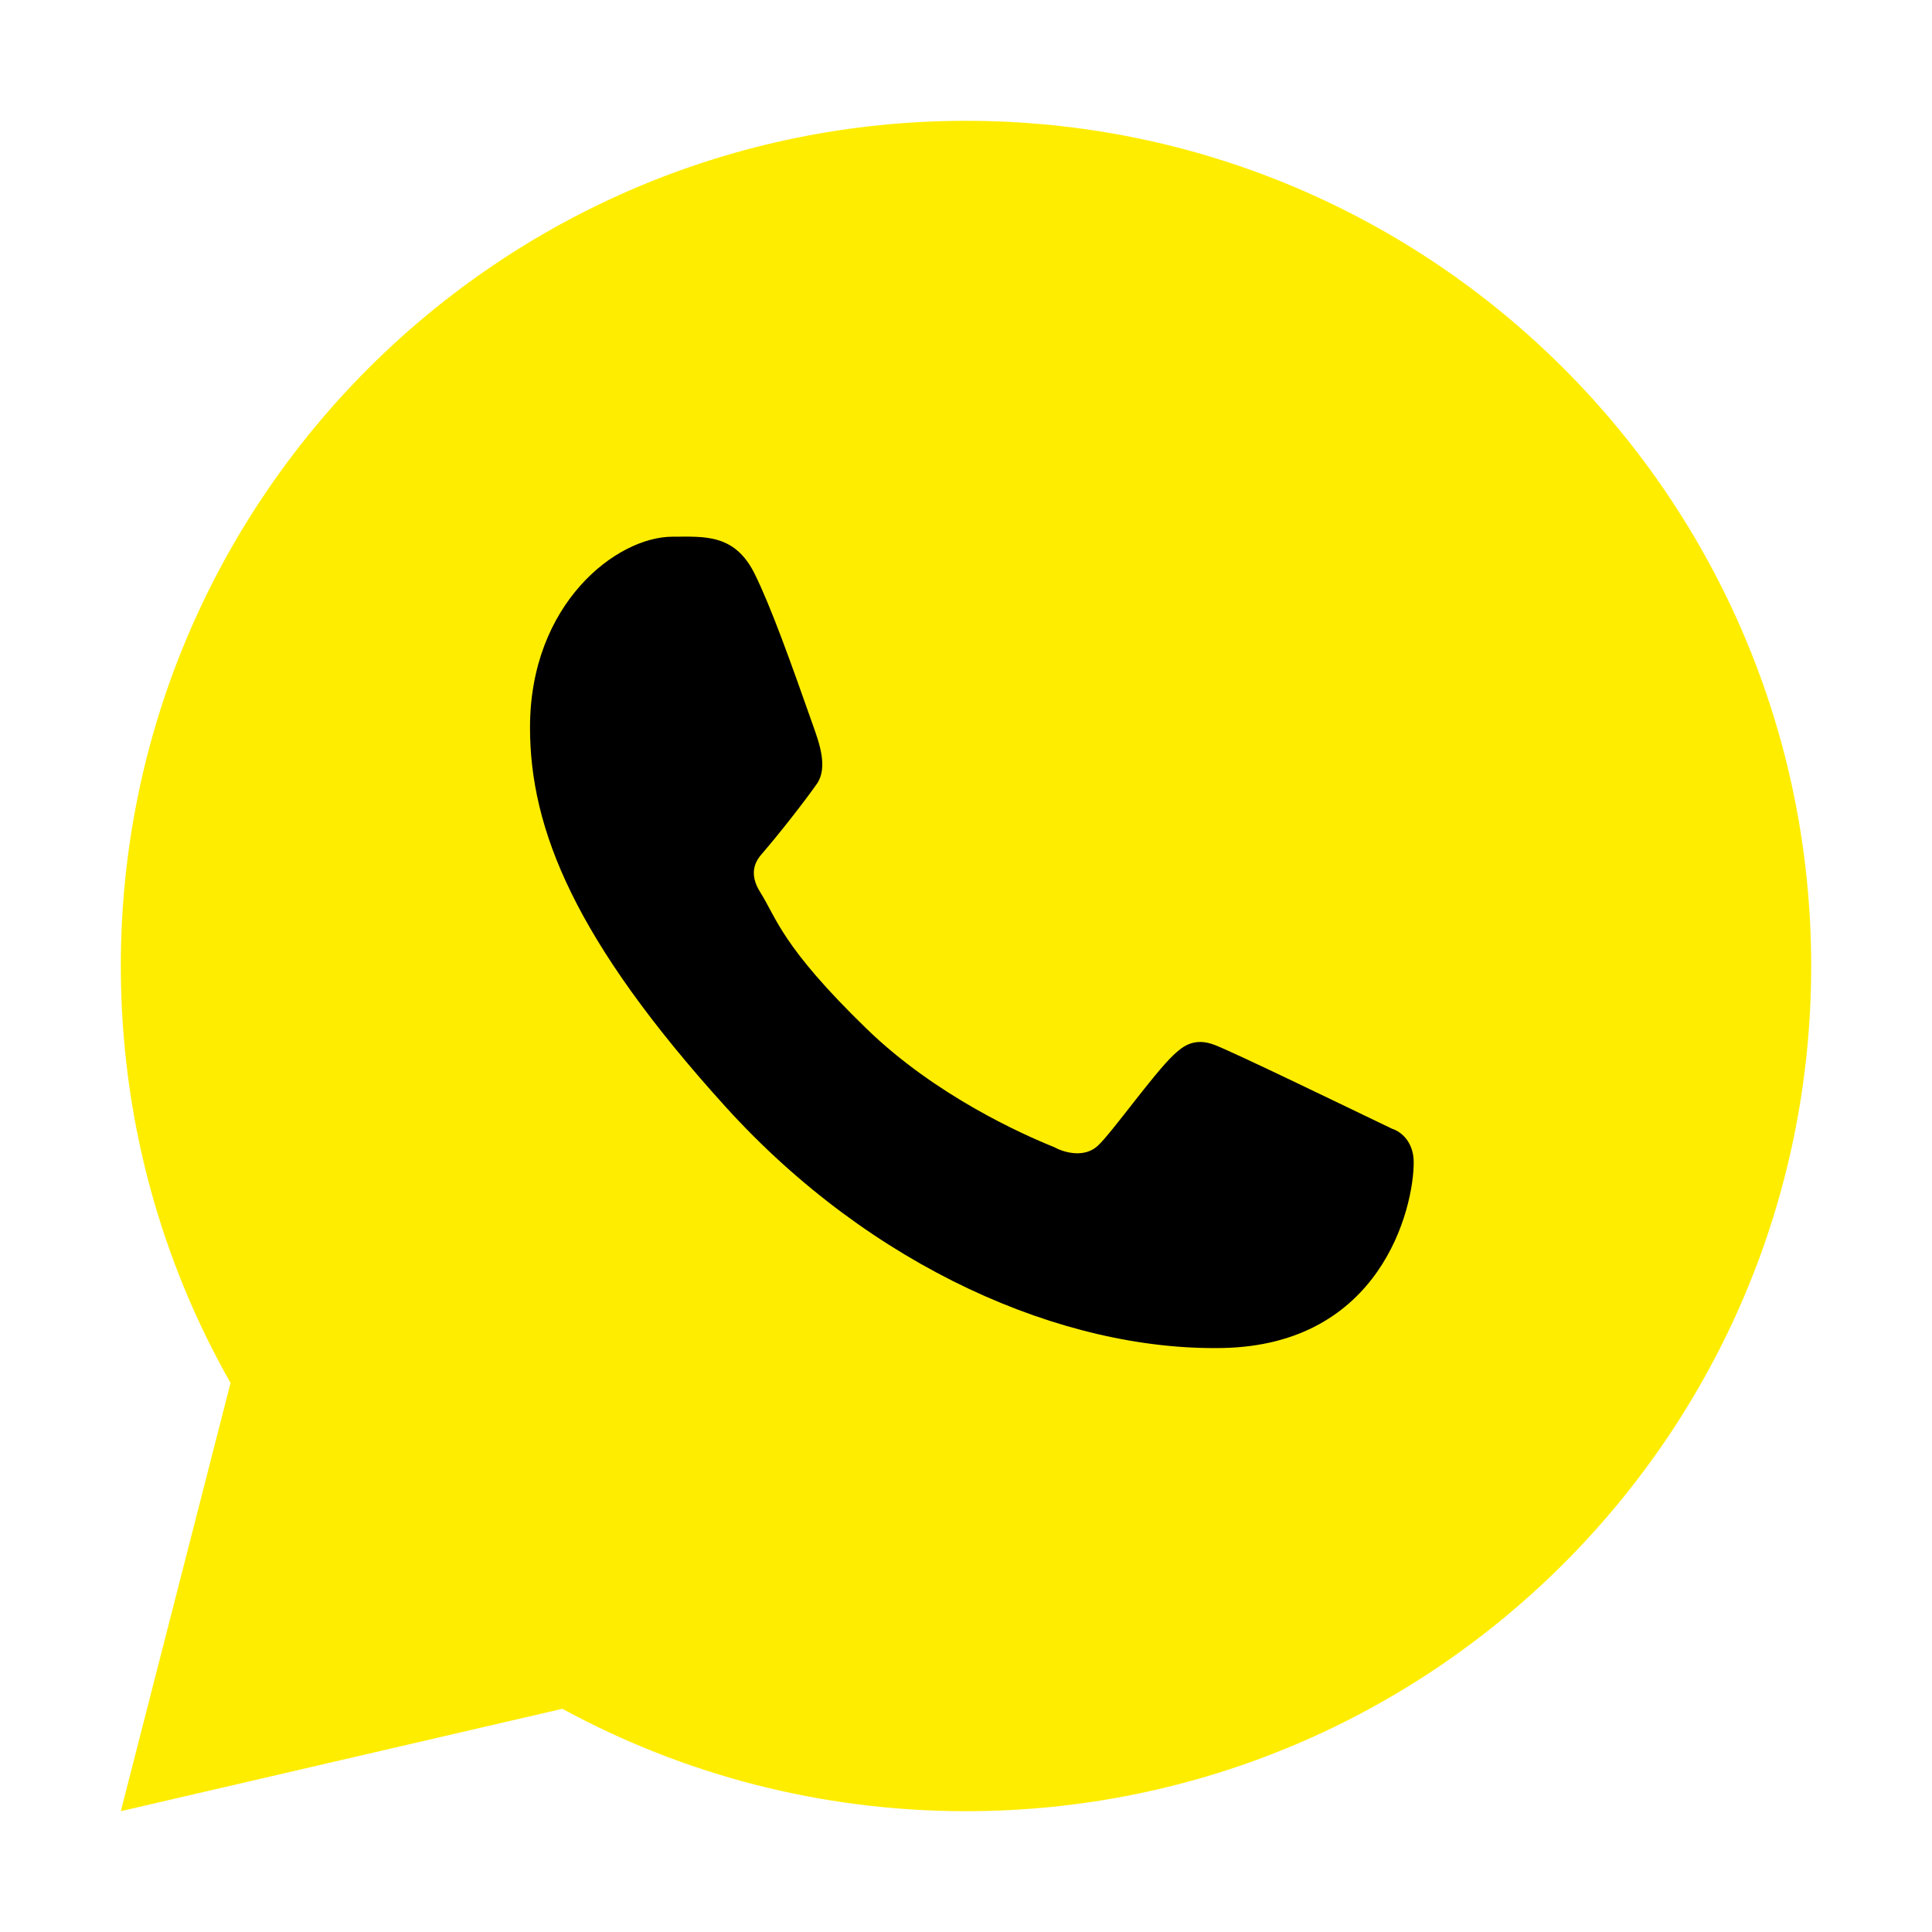
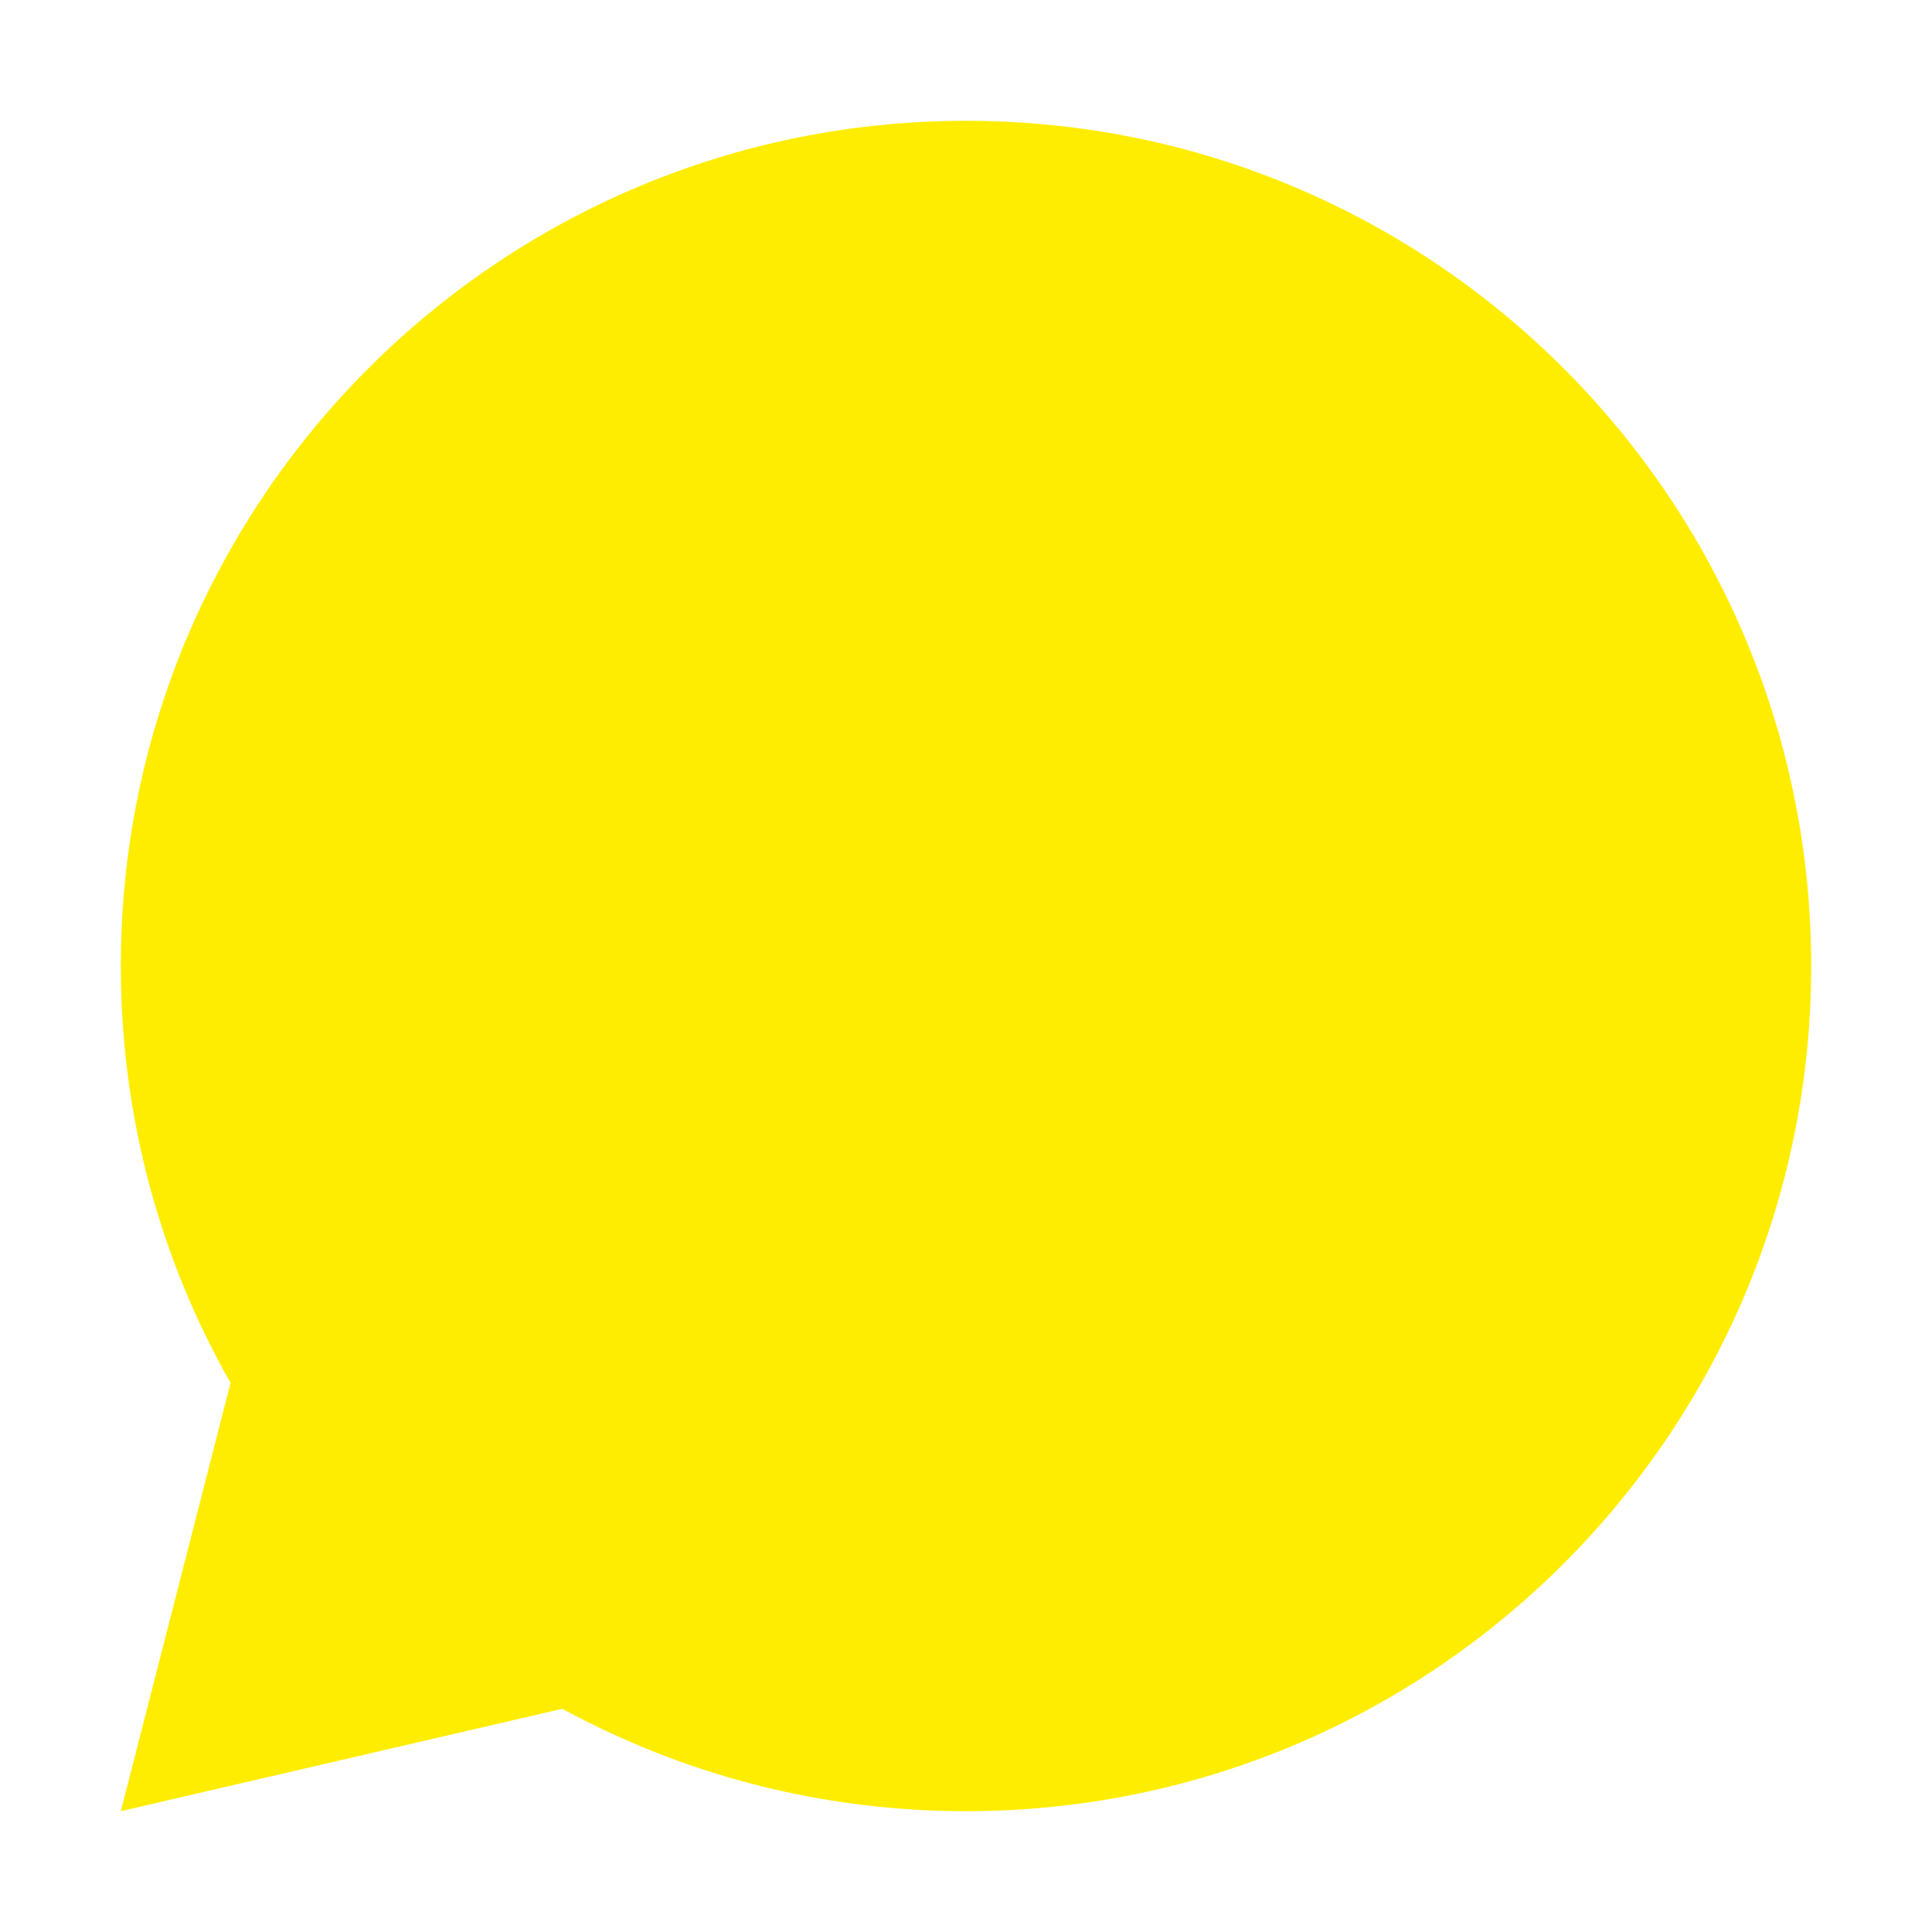
<svg xmlns="http://www.w3.org/2000/svg" width="15" height="15" viewBox="0 0 15 15" fill="none">
  <path d="M13.125 7.5C13.125 10.607 10.607 13.125 7.5 13.125C6.315 13.125 5.216 12.759 4.309 12.133L2.386 12.614L2.89 10.724C2.25 9.811 1.875 8.699 1.875 7.5C1.875 4.393 4.393 1.875 7.5 1.875C10.607 1.875 13.125 4.393 13.125 7.5Z" fill="#FFED00" />
  <path fill-rule="evenodd" clip-rule="evenodd" d="M7.5 14.062C11.124 14.062 14.062 11.124 14.062 7.5C14.062 3.876 11.124 0.938 7.5 0.938C3.876 0.938 0.938 3.876 0.938 7.5C0.938 8.677 1.247 9.782 1.79 10.737L0.938 14.062L4.366 13.267C5.298 13.774 6.365 14.062 7.5 14.062ZM7.5 13.053C10.567 13.053 13.053 10.567 13.053 7.5C13.053 4.433 10.567 1.947 7.5 1.947C4.433 1.947 1.947 4.433 1.947 7.5C1.947 8.684 2.318 9.782 2.949 10.683L2.452 12.548L4.35 12.074C5.245 12.691 6.33 13.053 7.5 13.053Z" fill="#FFED00" />
-   <path d="M5.858 4.453C5.702 4.14 5.463 4.167 5.221 4.167C4.789 4.167 4.115 4.685 4.115 5.648C4.115 6.438 4.463 7.302 5.635 8.595C6.767 9.843 8.253 10.488 9.488 10.466C10.722 10.444 10.976 9.382 10.976 9.024C10.976 8.865 10.877 8.785 10.809 8.764C10.388 8.562 9.613 8.186 9.436 8.115C9.26 8.044 9.168 8.14 9.11 8.192C8.95 8.345 8.633 8.794 8.524 8.895C8.416 8.996 8.254 8.945 8.186 8.907C7.938 8.807 7.266 8.508 6.73 7.989C6.067 7.346 6.028 7.125 5.903 6.928C5.803 6.771 5.877 6.674 5.913 6.632C6.056 6.467 6.253 6.213 6.342 6.086C6.43 5.96 6.36 5.768 6.318 5.648C6.137 5.134 5.983 4.704 5.858 4.453Z" fill="black" />
</svg>